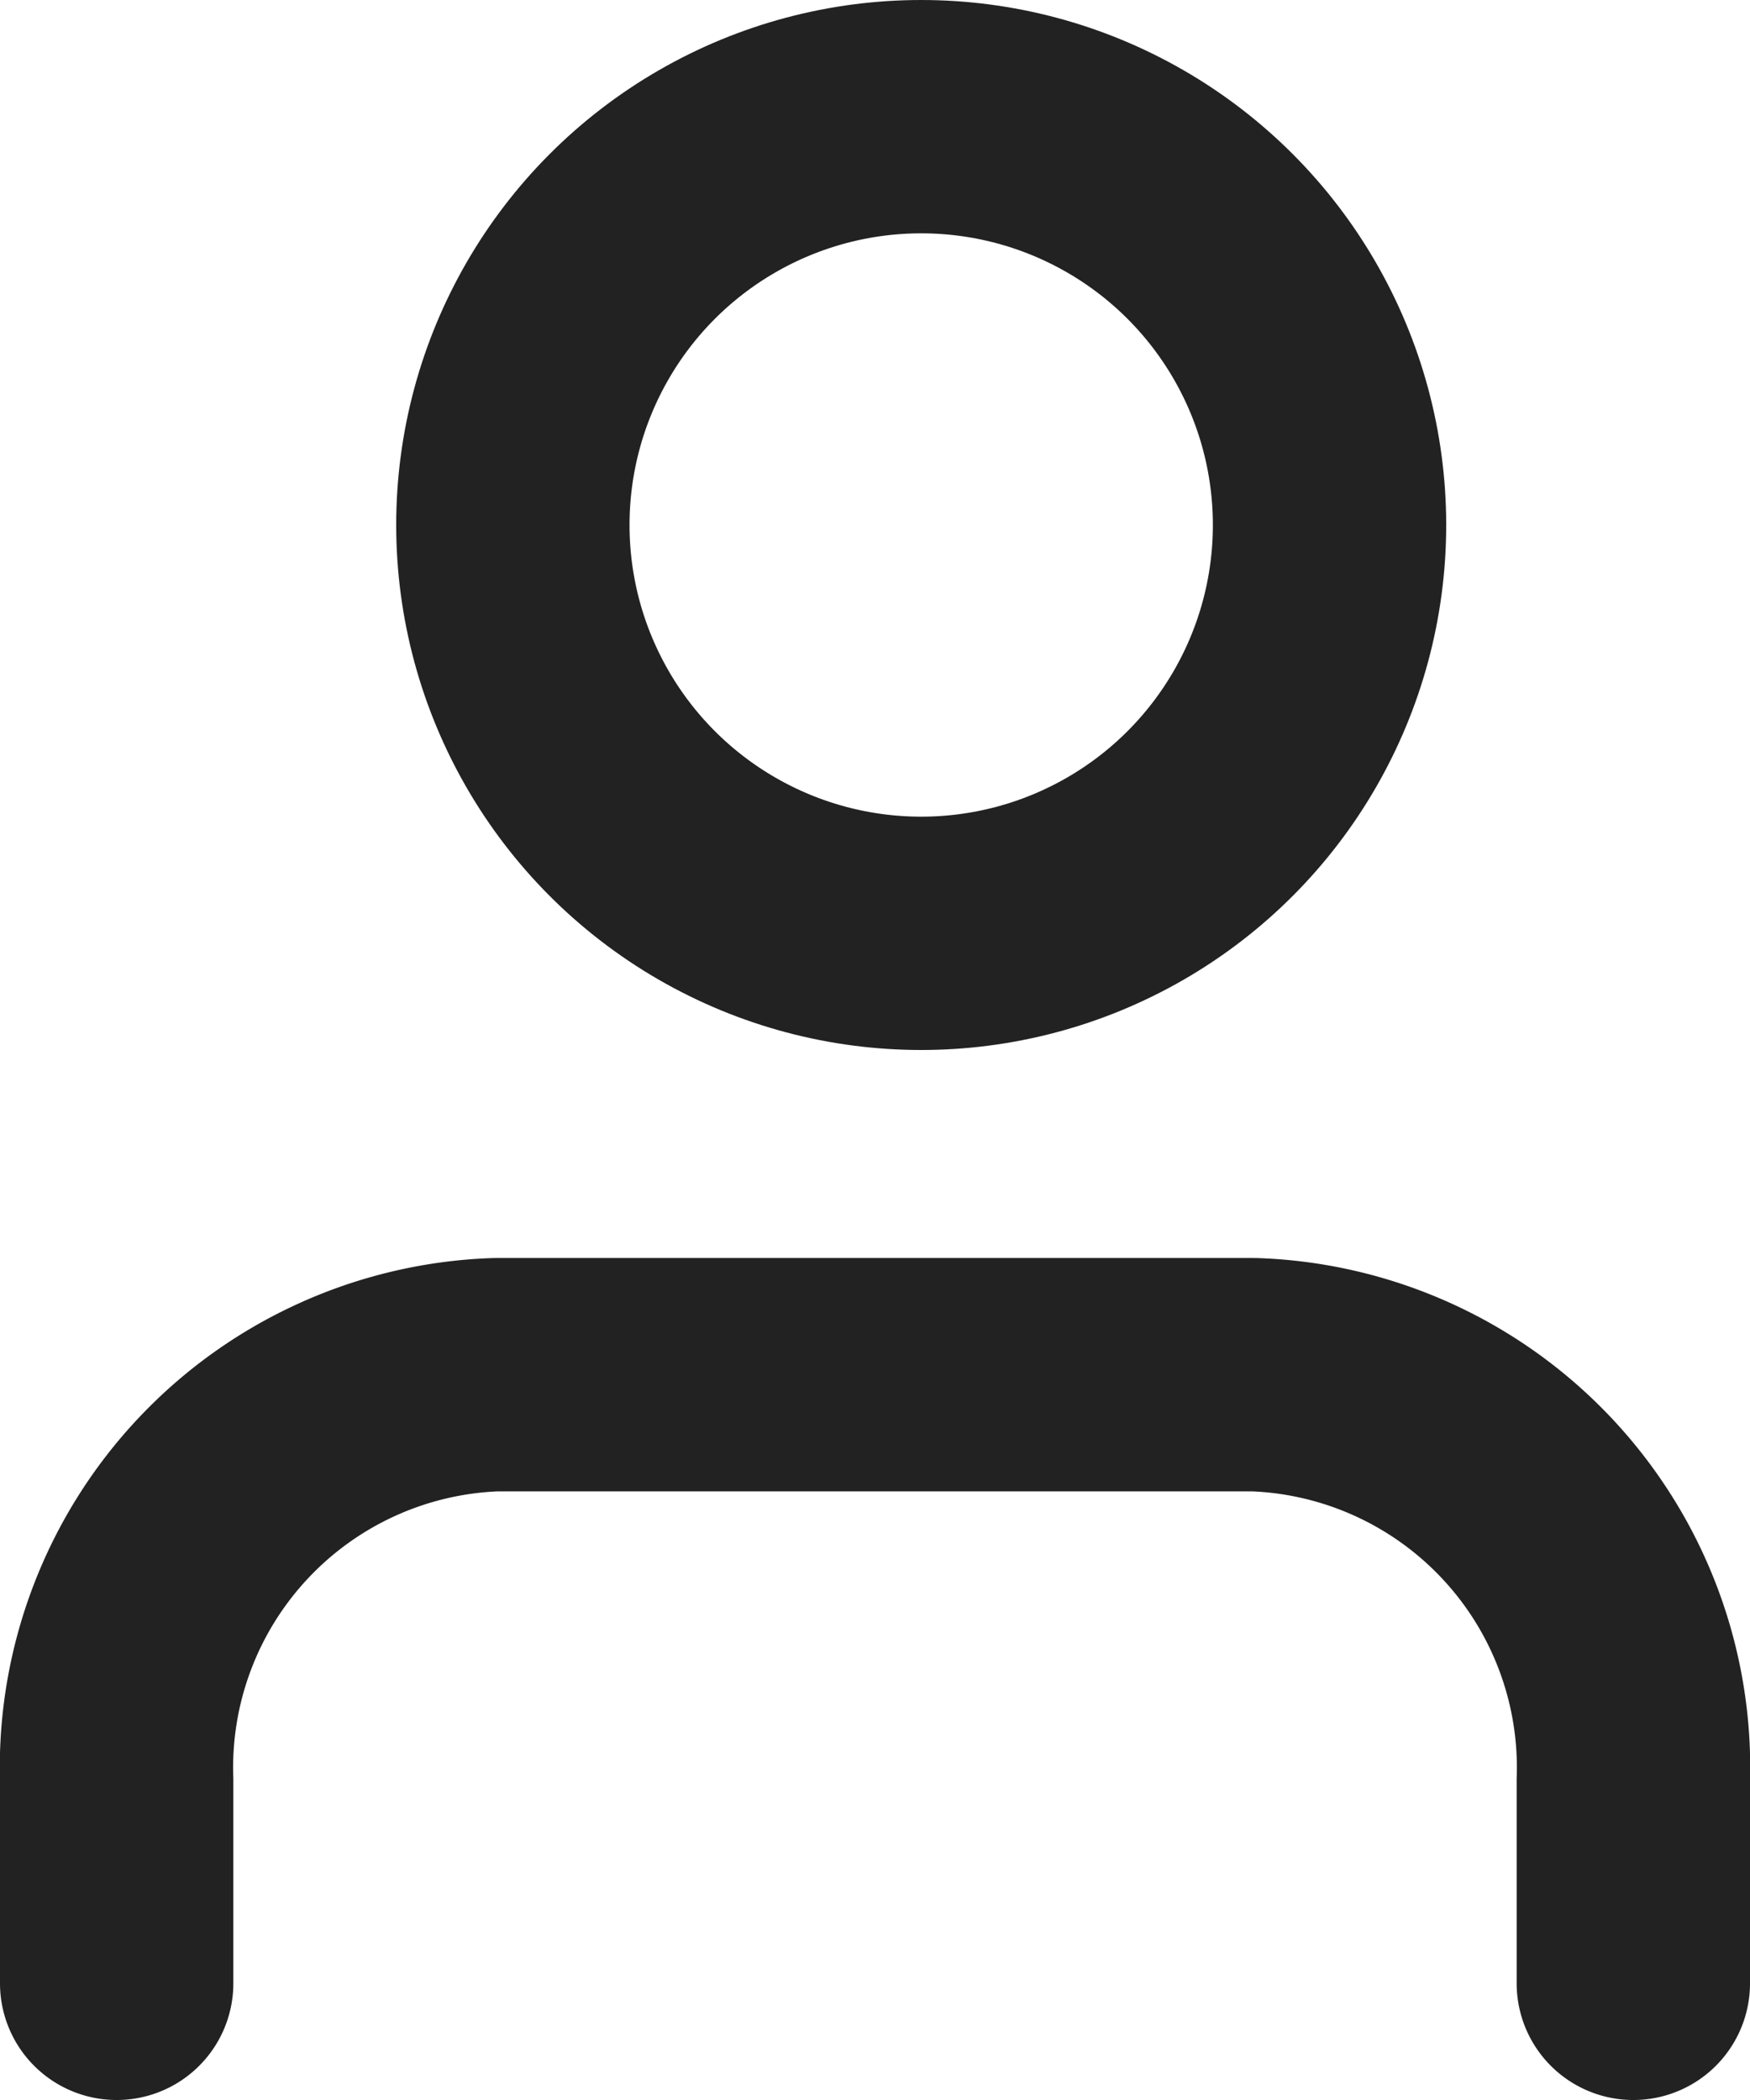
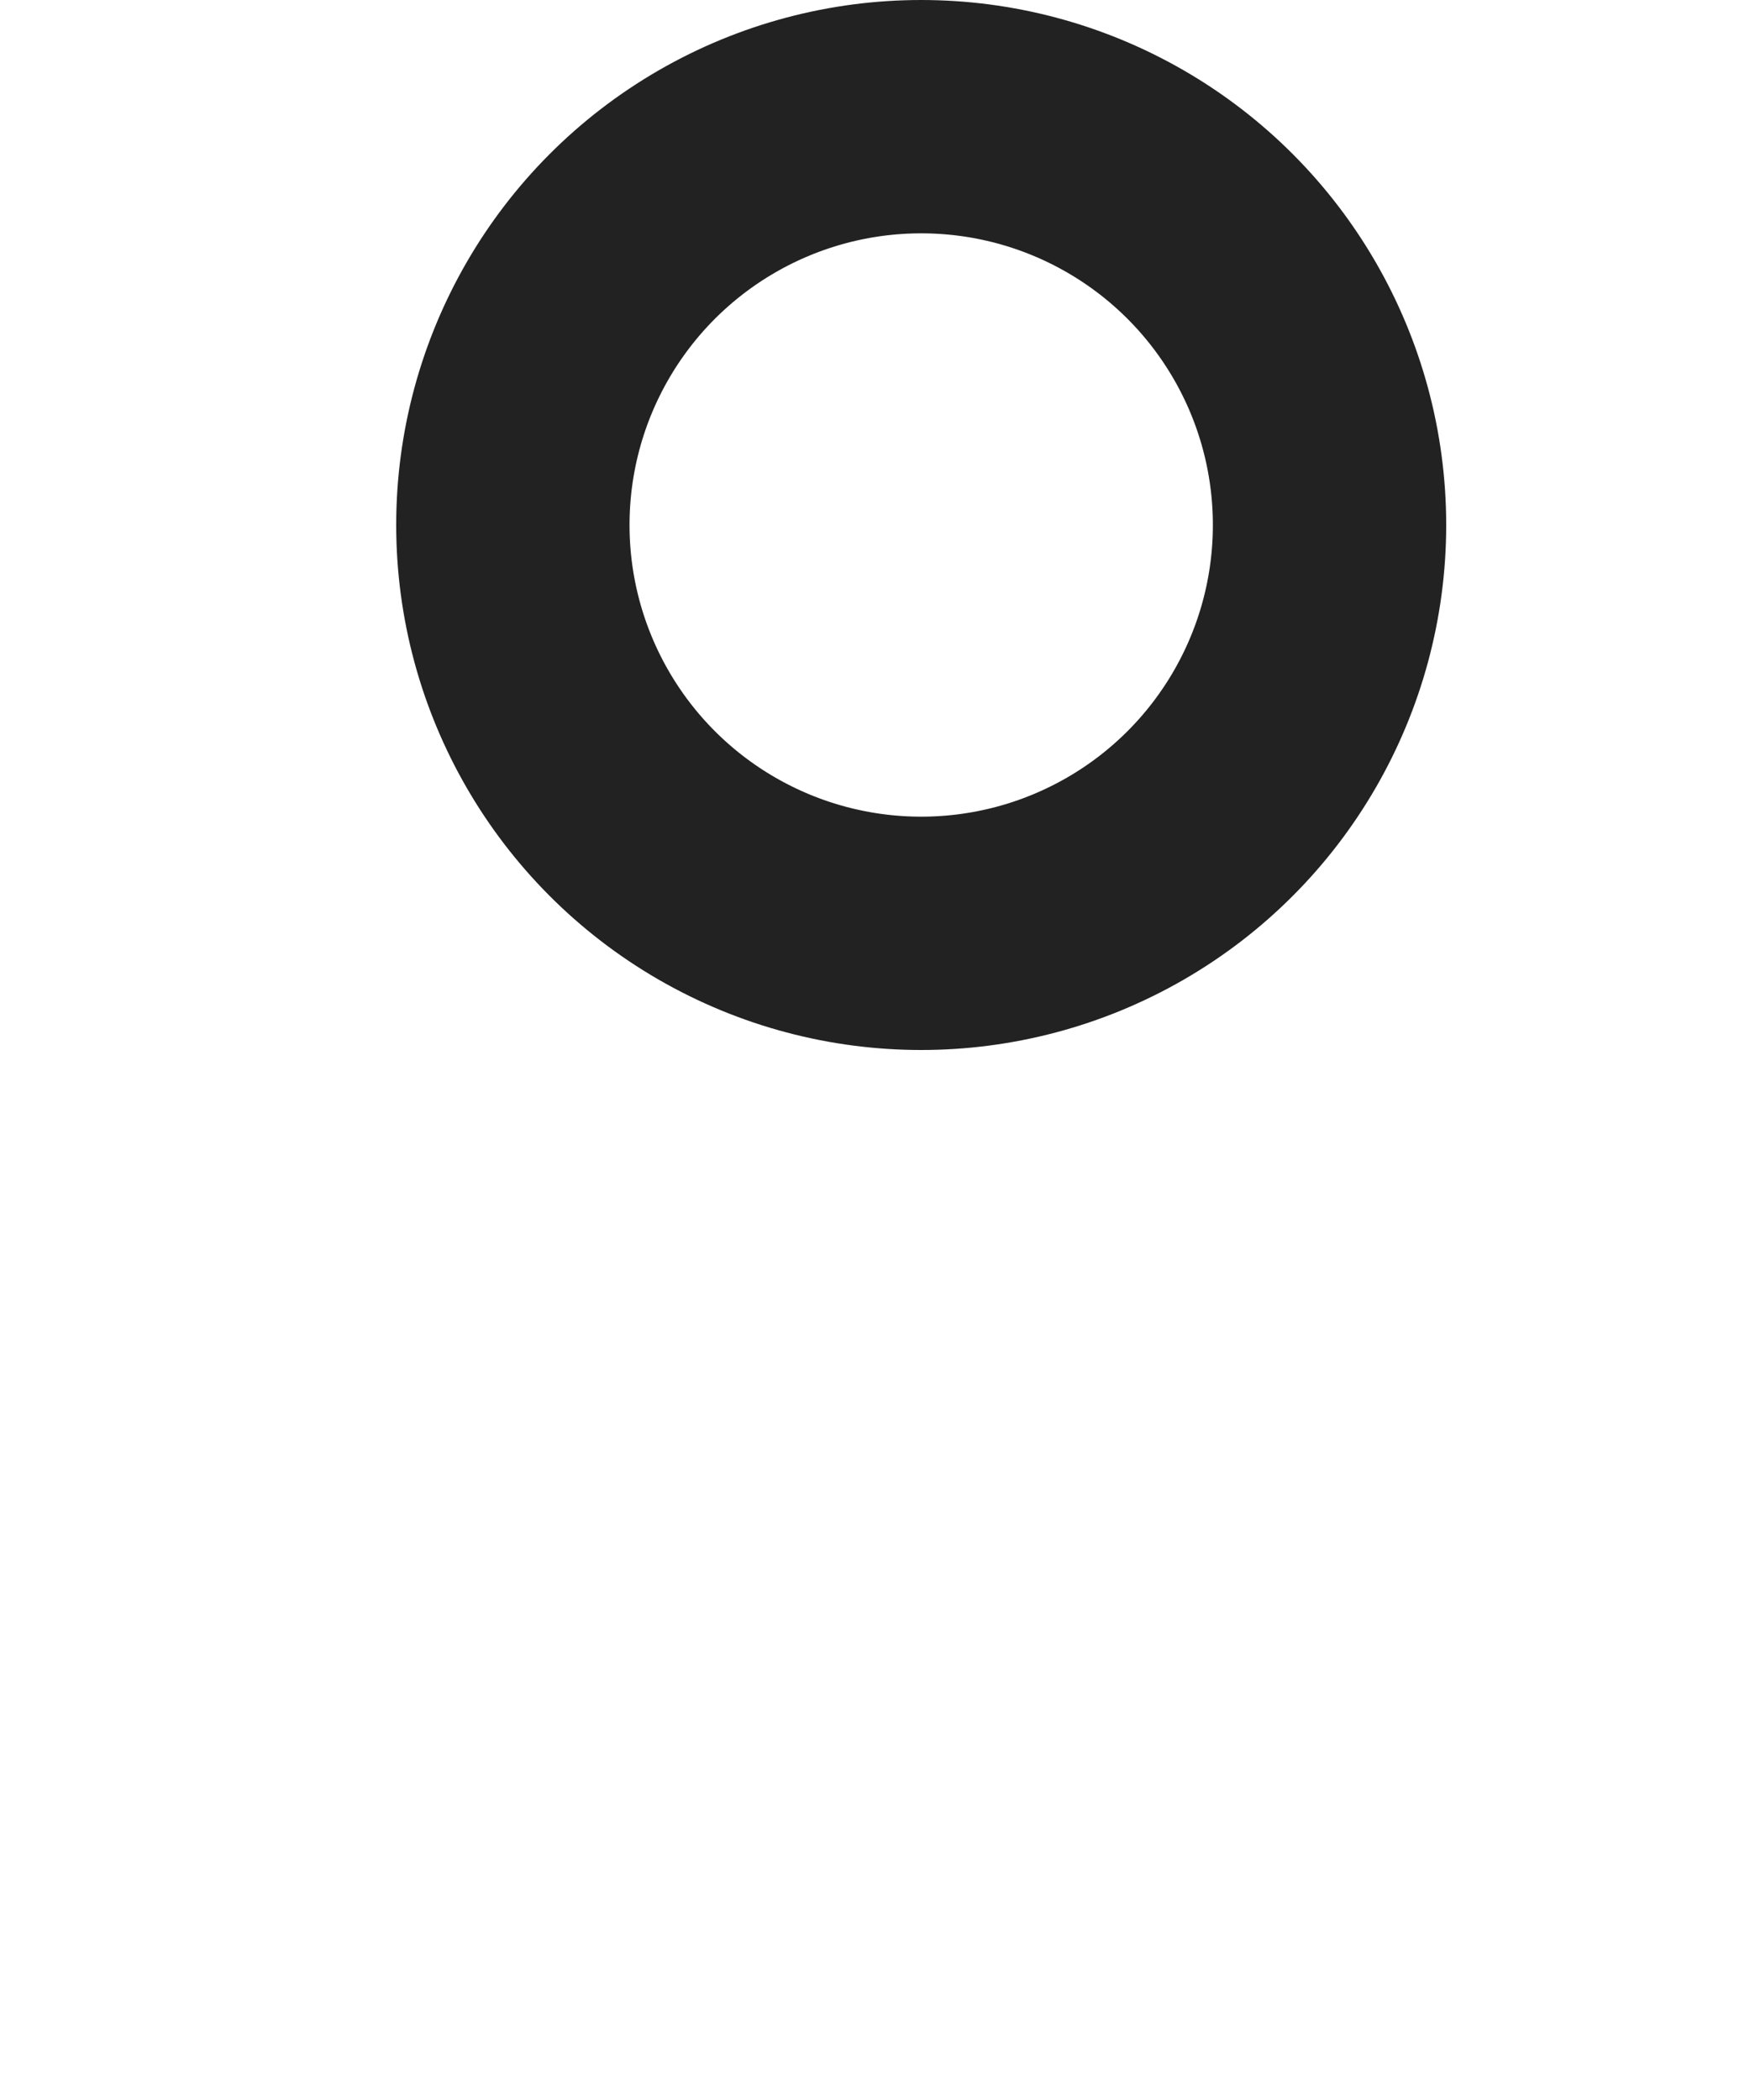
<svg xmlns="http://www.w3.org/2000/svg" width="15" height="18" viewBox="0 0 15 18">
  <g id="btn_login" transform="translate(-907 -141)">
-     <path id="パス_1486" data-name="パス 1486" d="M17,20.217V18.478A3.37,3.37,0,0,0,13.75,15H7.25A3.37,3.37,0,0,0,4,18.478v1.739" transform="translate(904 137.783)" fill="none" stroke="#222" stroke-linecap="round" stroke-linejoin="round" stroke-width="2" />
    <circle id="楕円形_667" data-name="楕円形 667" cx="3.5" cy="3.5" r="3.5" transform="translate(911.396 142)" fill="none" stroke="#222" stroke-linecap="round" stroke-linejoin="round" stroke-width="2" />
  </g>
</svg>